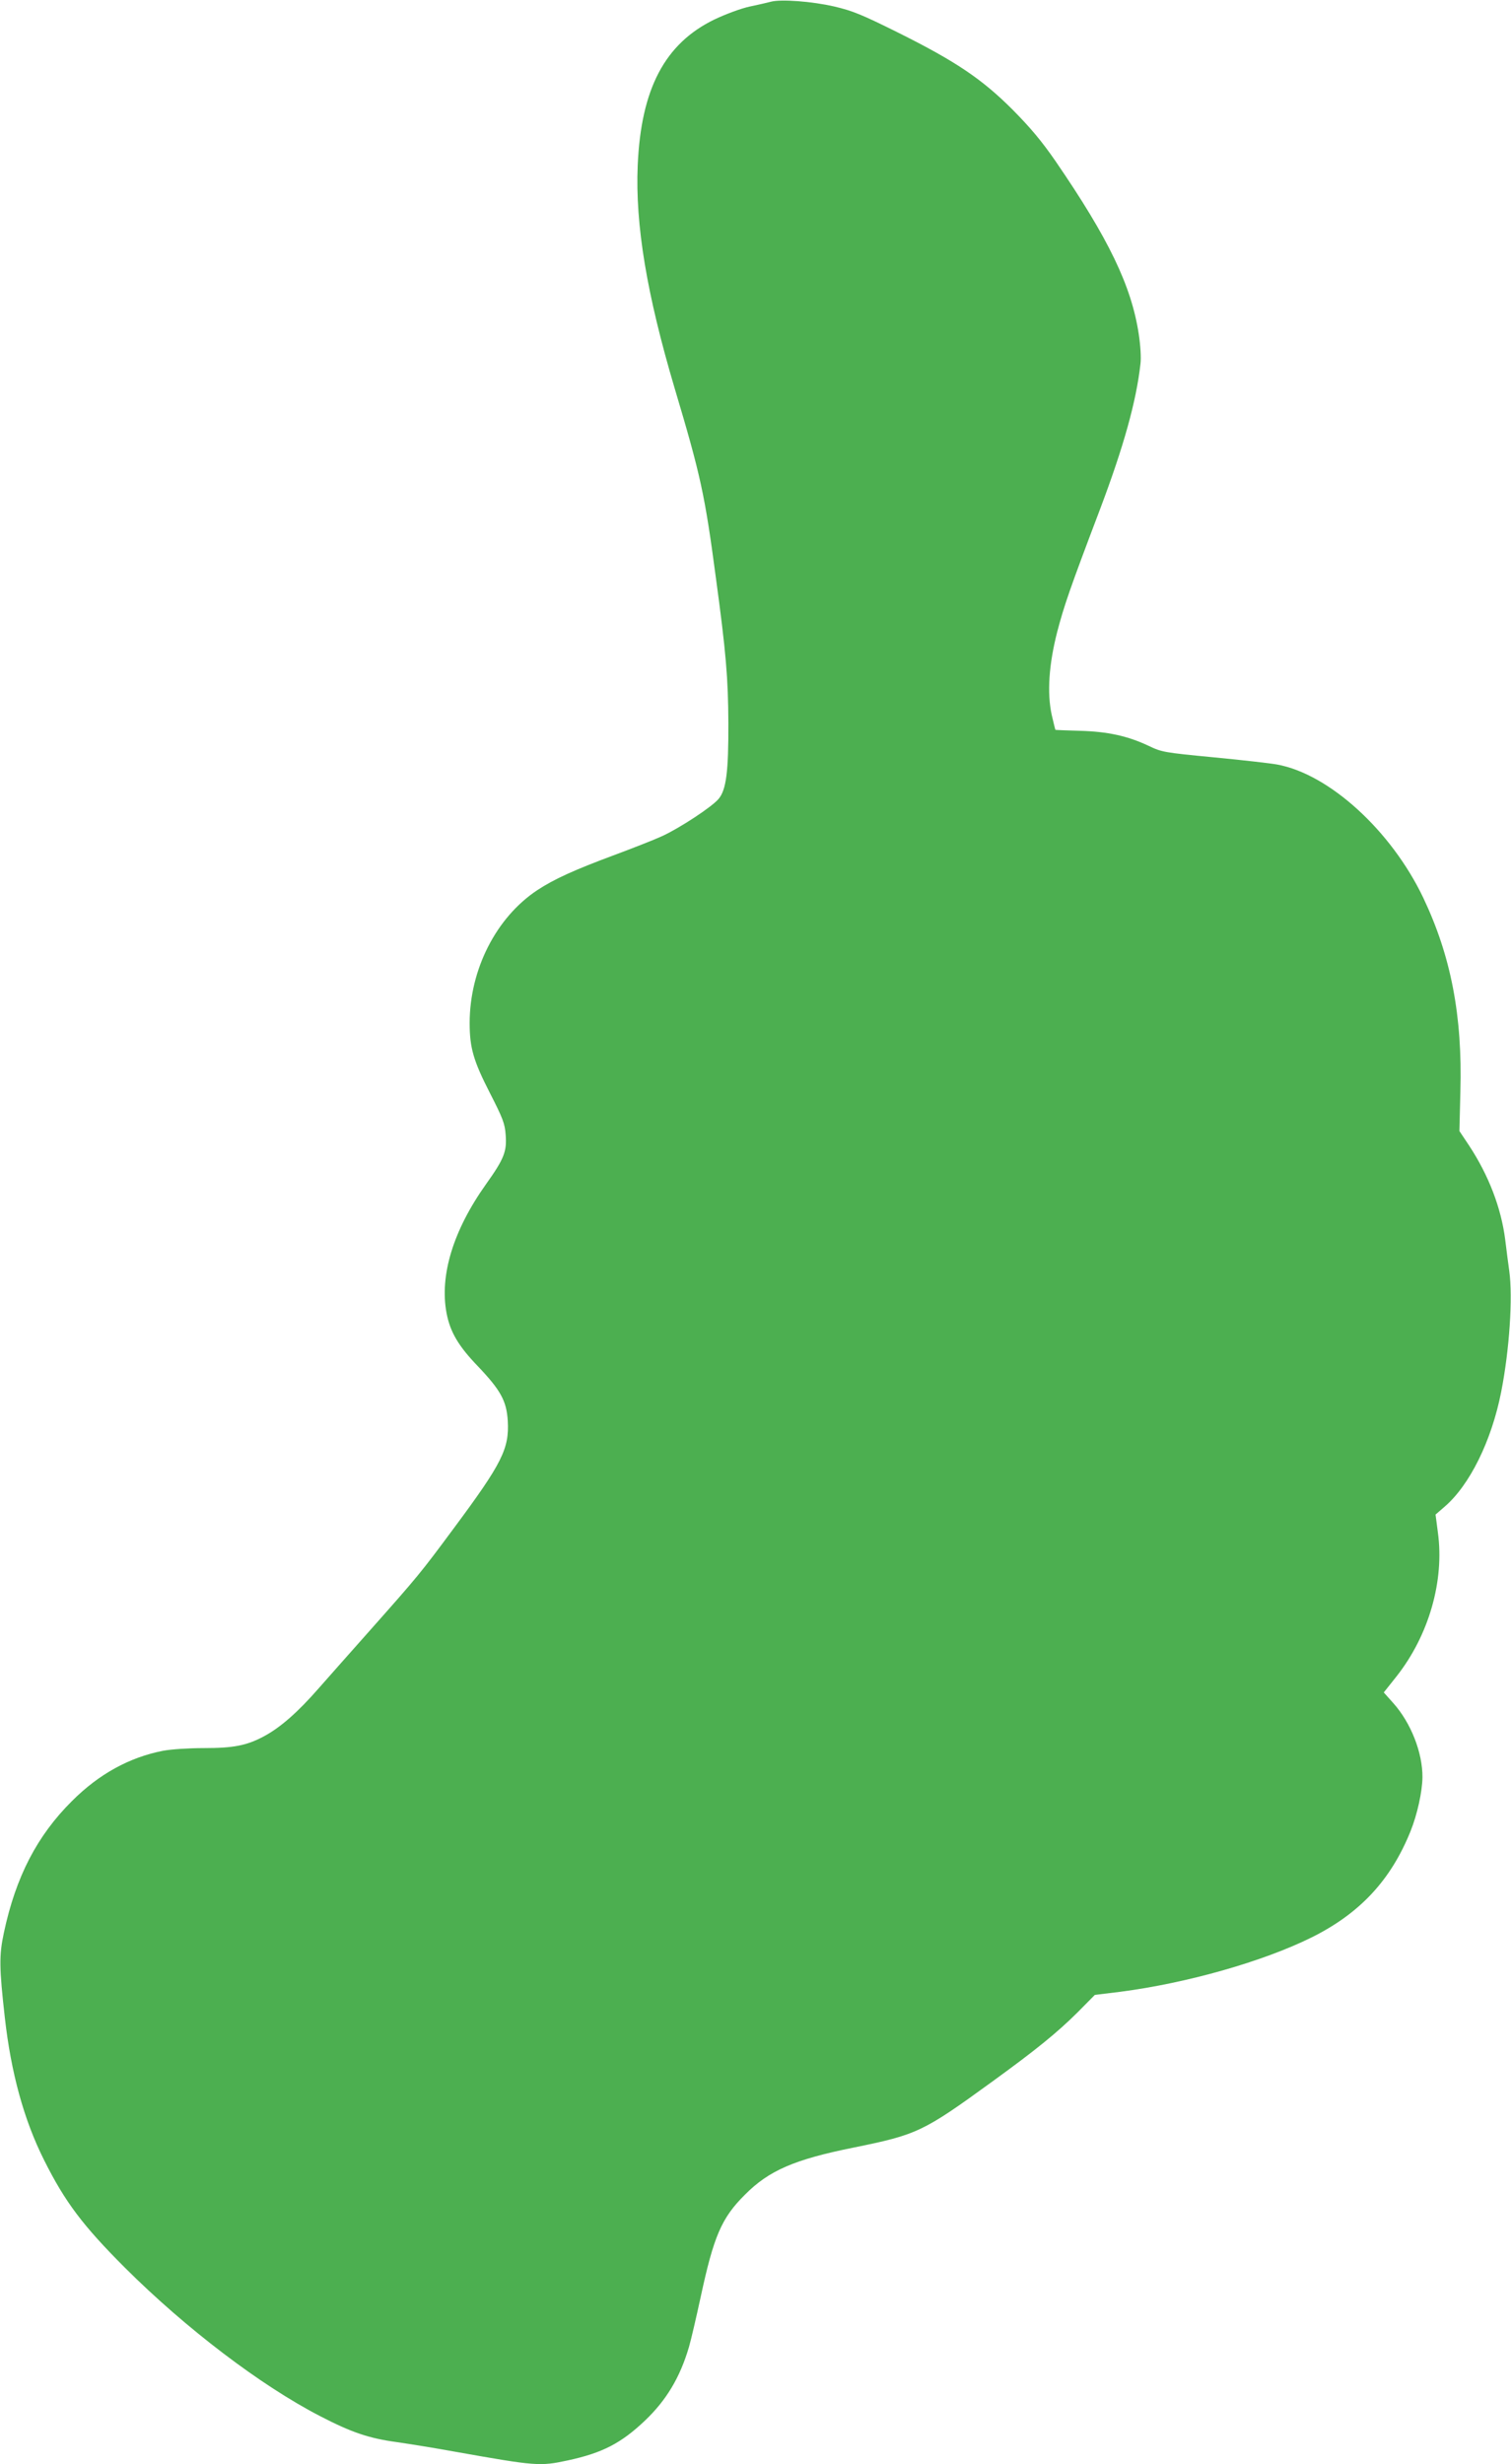
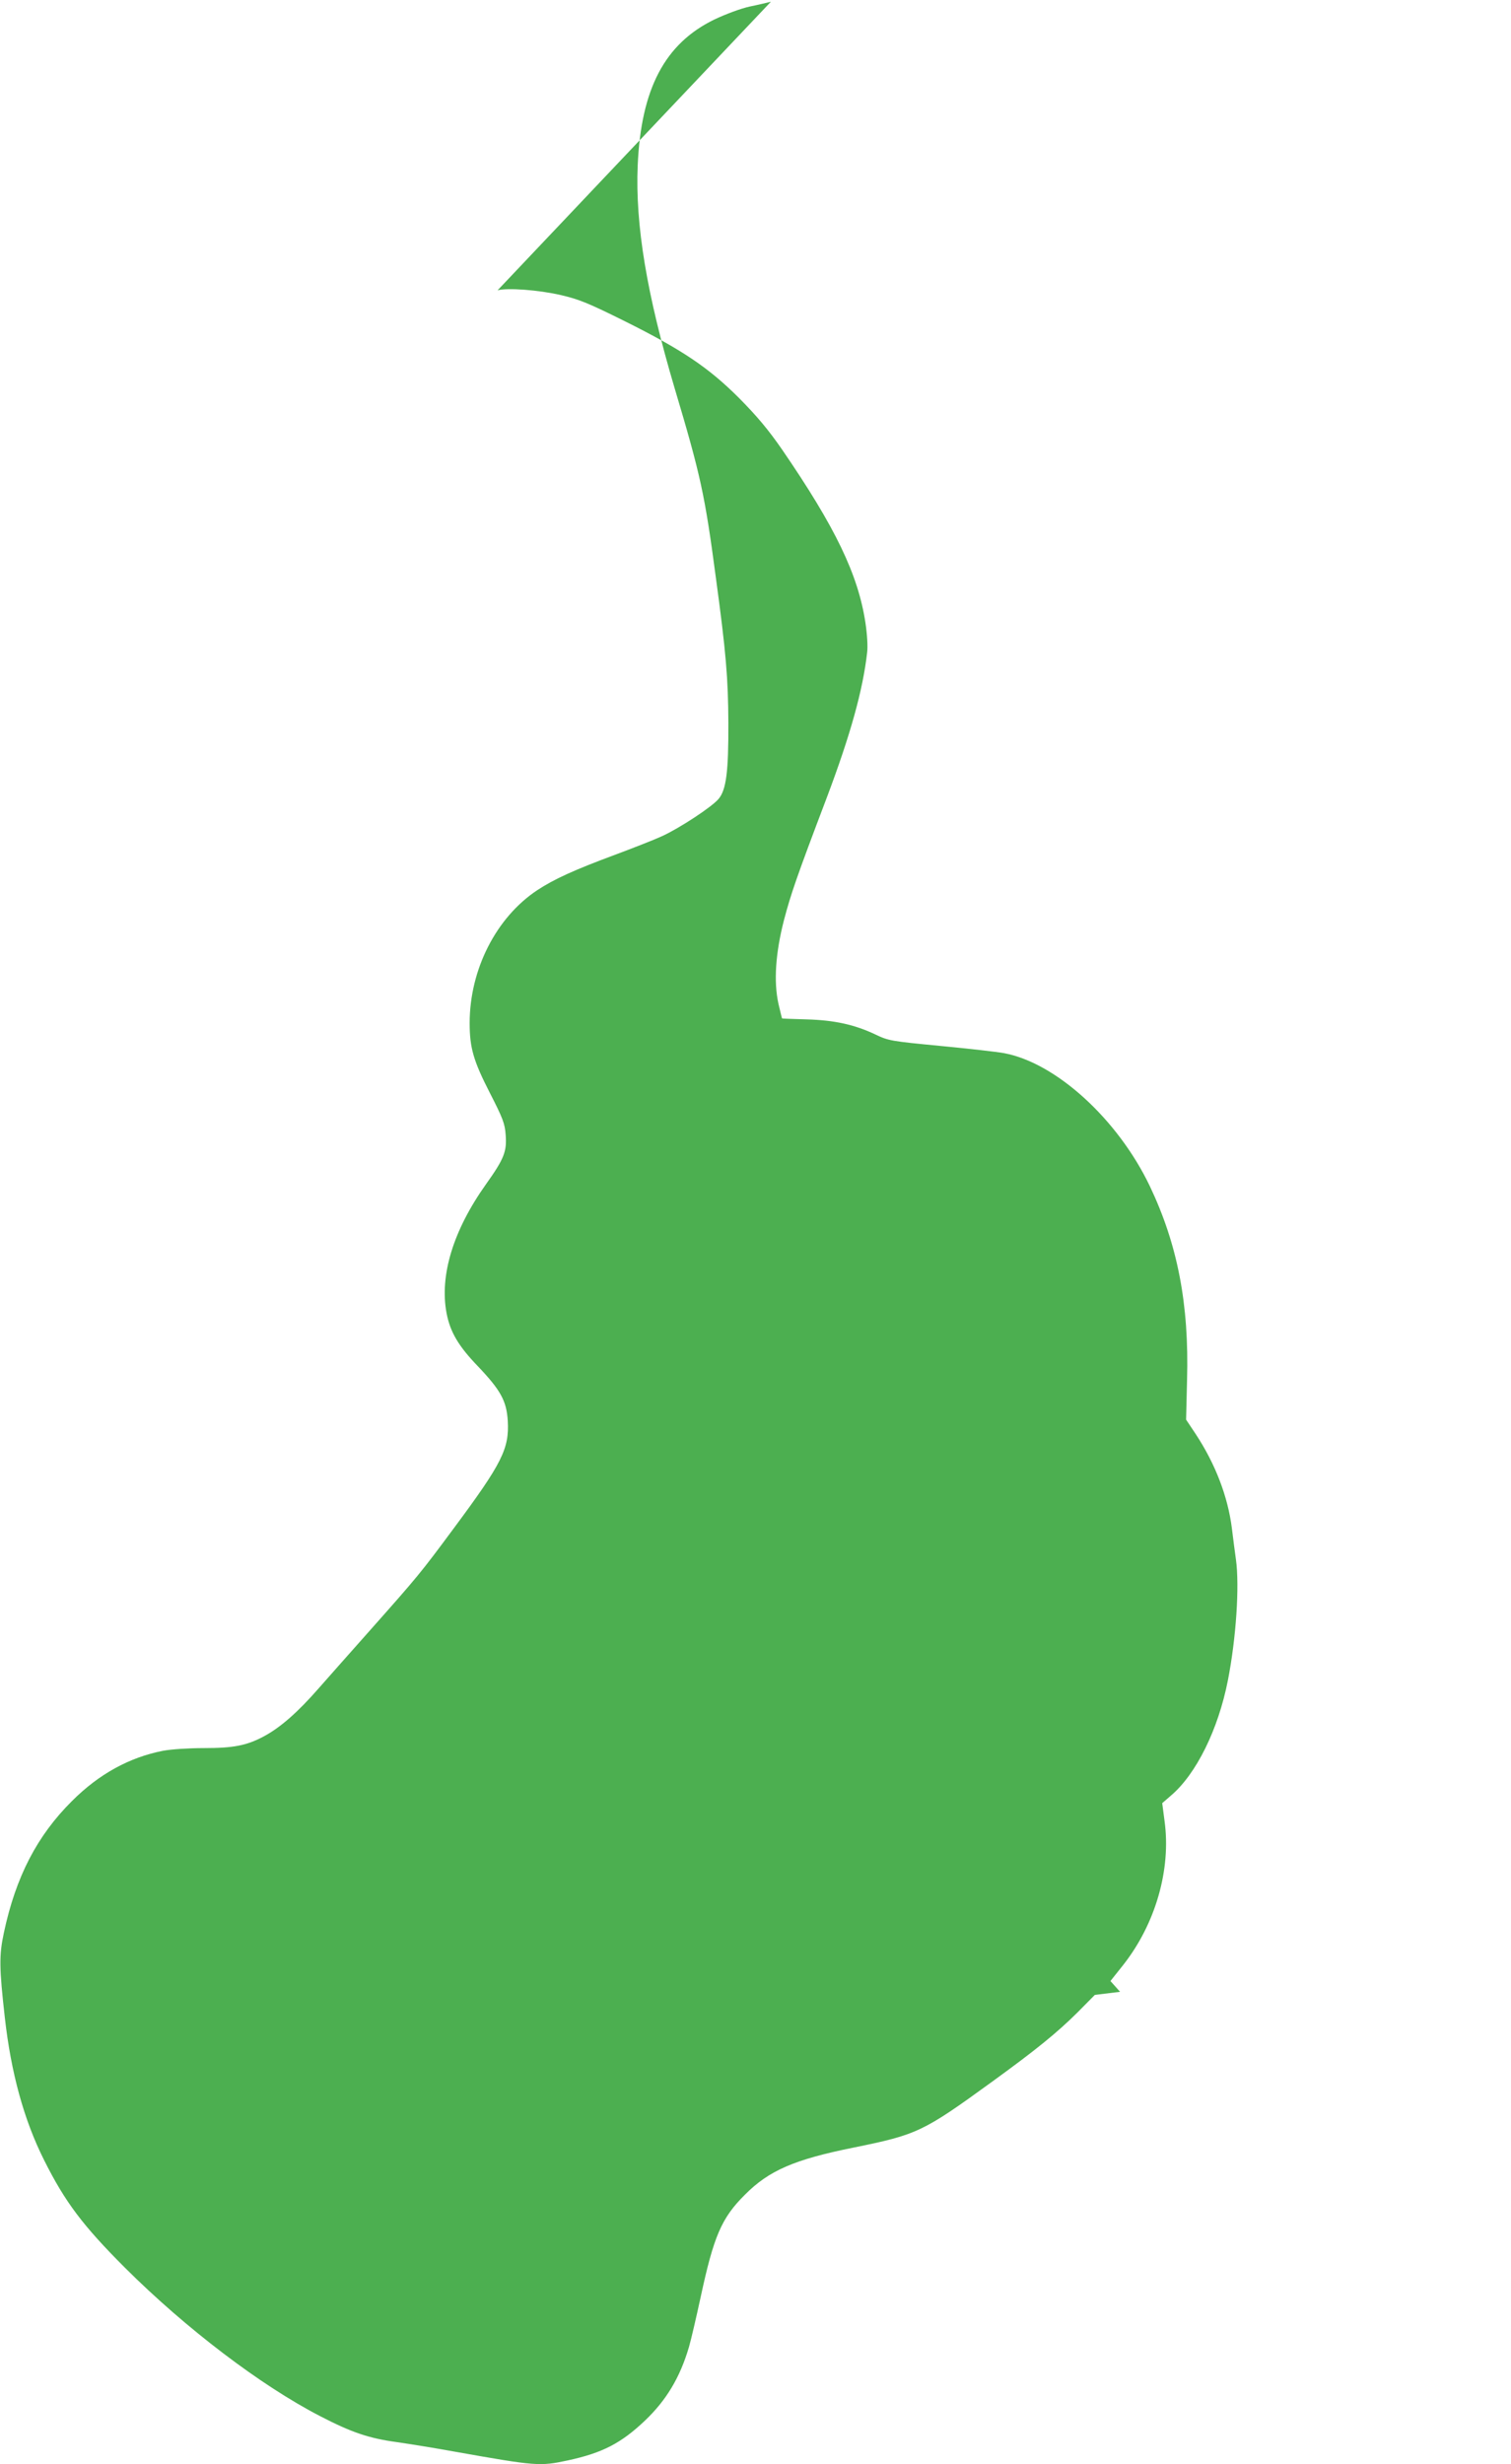
<svg xmlns="http://www.w3.org/2000/svg" version="1.0" width="785pt" height="1280pt" viewBox="0 0 785 1280" preserveAspectRatio="xMidYMid meet">
  <g transform="translate(0,1280) scale(0.1,-0.1)" fill="#4caf50" stroke="none">
-     <path d="M4005 12791 c-16 -4 -66 -16 -110 -25 -46 -10 -124 -39 -183 -67 -258 -125 -382 -360 -399 -759 -13 -308 47 -668 192 -1157 135 -452 157 -553 214 -983 53 -390 64 -524 65 -755 1 -253 -11 -348 -51 -395 -34 -41 -203 -152 -293 -193 -41 -19 -151 -62 -245 -97 -210 -78 -316 -126 -404 -184 -214 -142 -351 -413 -351 -690 0 -129 20 -197 105 -363 67 -131 78 -159 82 -217 7 -87 -8 -125 -102 -257 -170 -239 -242 -473 -205 -670 19 -98 61 -170 163 -276 118 -124 149 -180 155 -284 8 -144 -29 -219 -281 -558 -171 -231 -185 -248 -437 -532 -91 -102 -209 -236 -263 -297 -109 -125 -200 -205 -286 -251 -90 -48 -158 -61 -312 -61 -77 0 -170 -6 -212 -14 -174 -34 -332 -120 -473 -261 -181 -180 -292 -393 -354 -685 -25 -117 -24 -181 5 -439 32 -286 99 -532 204 -741 109 -218 201 -340 421 -560 316 -315 705 -611 1013 -770 164 -85 253 -115 398 -135 63 -9 200 -31 304 -50 422 -75 440 -76 585 -45 180 39 277 89 402 208 111 106 181 224 227 380 11 37 38 154 61 260 68 316 108 411 230 532 125 126 257 183 565 245 330 67 361 82 715 339 233 169 341 257 447 362 l91 92 131 16 c347 45 742 157 996 283 251 125 411 298 513 551 35 87 61 205 62 280 1 128 -60 283 -151 385 l-50 56 66 83 c168 213 250 497 215 749 l-12 92 45 39 c132 112 246 344 296 598 43 219 61 491 42 628 -5 37 -15 110 -21 162 -21 166 -86 335 -188 490 l-50 75 5 206 c11 393 -49 703 -193 1006 -166 348 -489 643 -760 692 -32 6 -180 23 -327 37 -260 25 -271 27 -340 60 -108 51 -212 74 -357 78 -69 2 -126 4 -127 5 -1 1 -9 35 -19 77 -25 115 -15 263 29 434 36 136 63 216 222 635 123 326 188 559 210 755 4 32 0 96 -9 155 -38 250 -156 495 -433 899 -72 104 -130 173 -223 267 -159 159 -296 251 -595 400 -187 93 -236 113 -330 135 -116 27 -279 39 -330 25z" />
+     <path d="M4005 12791 c-16 -4 -66 -16 -110 -25 -46 -10 -124 -39 -183 -67 -258 -125 -382 -360 -399 -759 -13 -308 47 -668 192 -1157 135 -452 157 -553 214 -983 53 -390 64 -524 65 -755 1 -253 -11 -348 -51 -395 -34 -41 -203 -152 -293 -193 -41 -19 -151 -62 -245 -97 -210 -78 -316 -126 -404 -184 -214 -142 -351 -413 -351 -690 0 -129 20 -197 105 -363 67 -131 78 -159 82 -217 7 -87 -8 -125 -102 -257 -170 -239 -242 -473 -205 -670 19 -98 61 -170 163 -276 118 -124 149 -180 155 -284 8 -144 -29 -219 -281 -558 -171 -231 -185 -248 -437 -532 -91 -102 -209 -236 -263 -297 -109 -125 -200 -205 -286 -251 -90 -48 -158 -61 -312 -61 -77 0 -170 -6 -212 -14 -174 -34 -332 -120 -473 -261 -181 -180 -292 -393 -354 -685 -25 -117 -24 -181 5 -439 32 -286 99 -532 204 -741 109 -218 201 -340 421 -560 316 -315 705 -611 1013 -770 164 -85 253 -115 398 -135 63 -9 200 -31 304 -50 422 -75 440 -76 585 -45 180 39 277 89 402 208 111 106 181 224 227 380 11 37 38 154 61 260 68 316 108 411 230 532 125 126 257 183 565 245 330 67 361 82 715 339 233 169 341 257 447 362 l91 92 131 16 l-50 56 66 83 c168 213 250 497 215 749 l-12 92 45 39 c132 112 246 344 296 598 43 219 61 491 42 628 -5 37 -15 110 -21 162 -21 166 -86 335 -188 490 l-50 75 5 206 c11 393 -49 703 -193 1006 -166 348 -489 643 -760 692 -32 6 -180 23 -327 37 -260 25 -271 27 -340 60 -108 51 -212 74 -357 78 -69 2 -126 4 -127 5 -1 1 -9 35 -19 77 -25 115 -15 263 29 434 36 136 63 216 222 635 123 326 188 559 210 755 4 32 0 96 -9 155 -38 250 -156 495 -433 899 -72 104 -130 173 -223 267 -159 159 -296 251 -595 400 -187 93 -236 113 -330 135 -116 27 -279 39 -330 25z" />
  </g>
</svg>